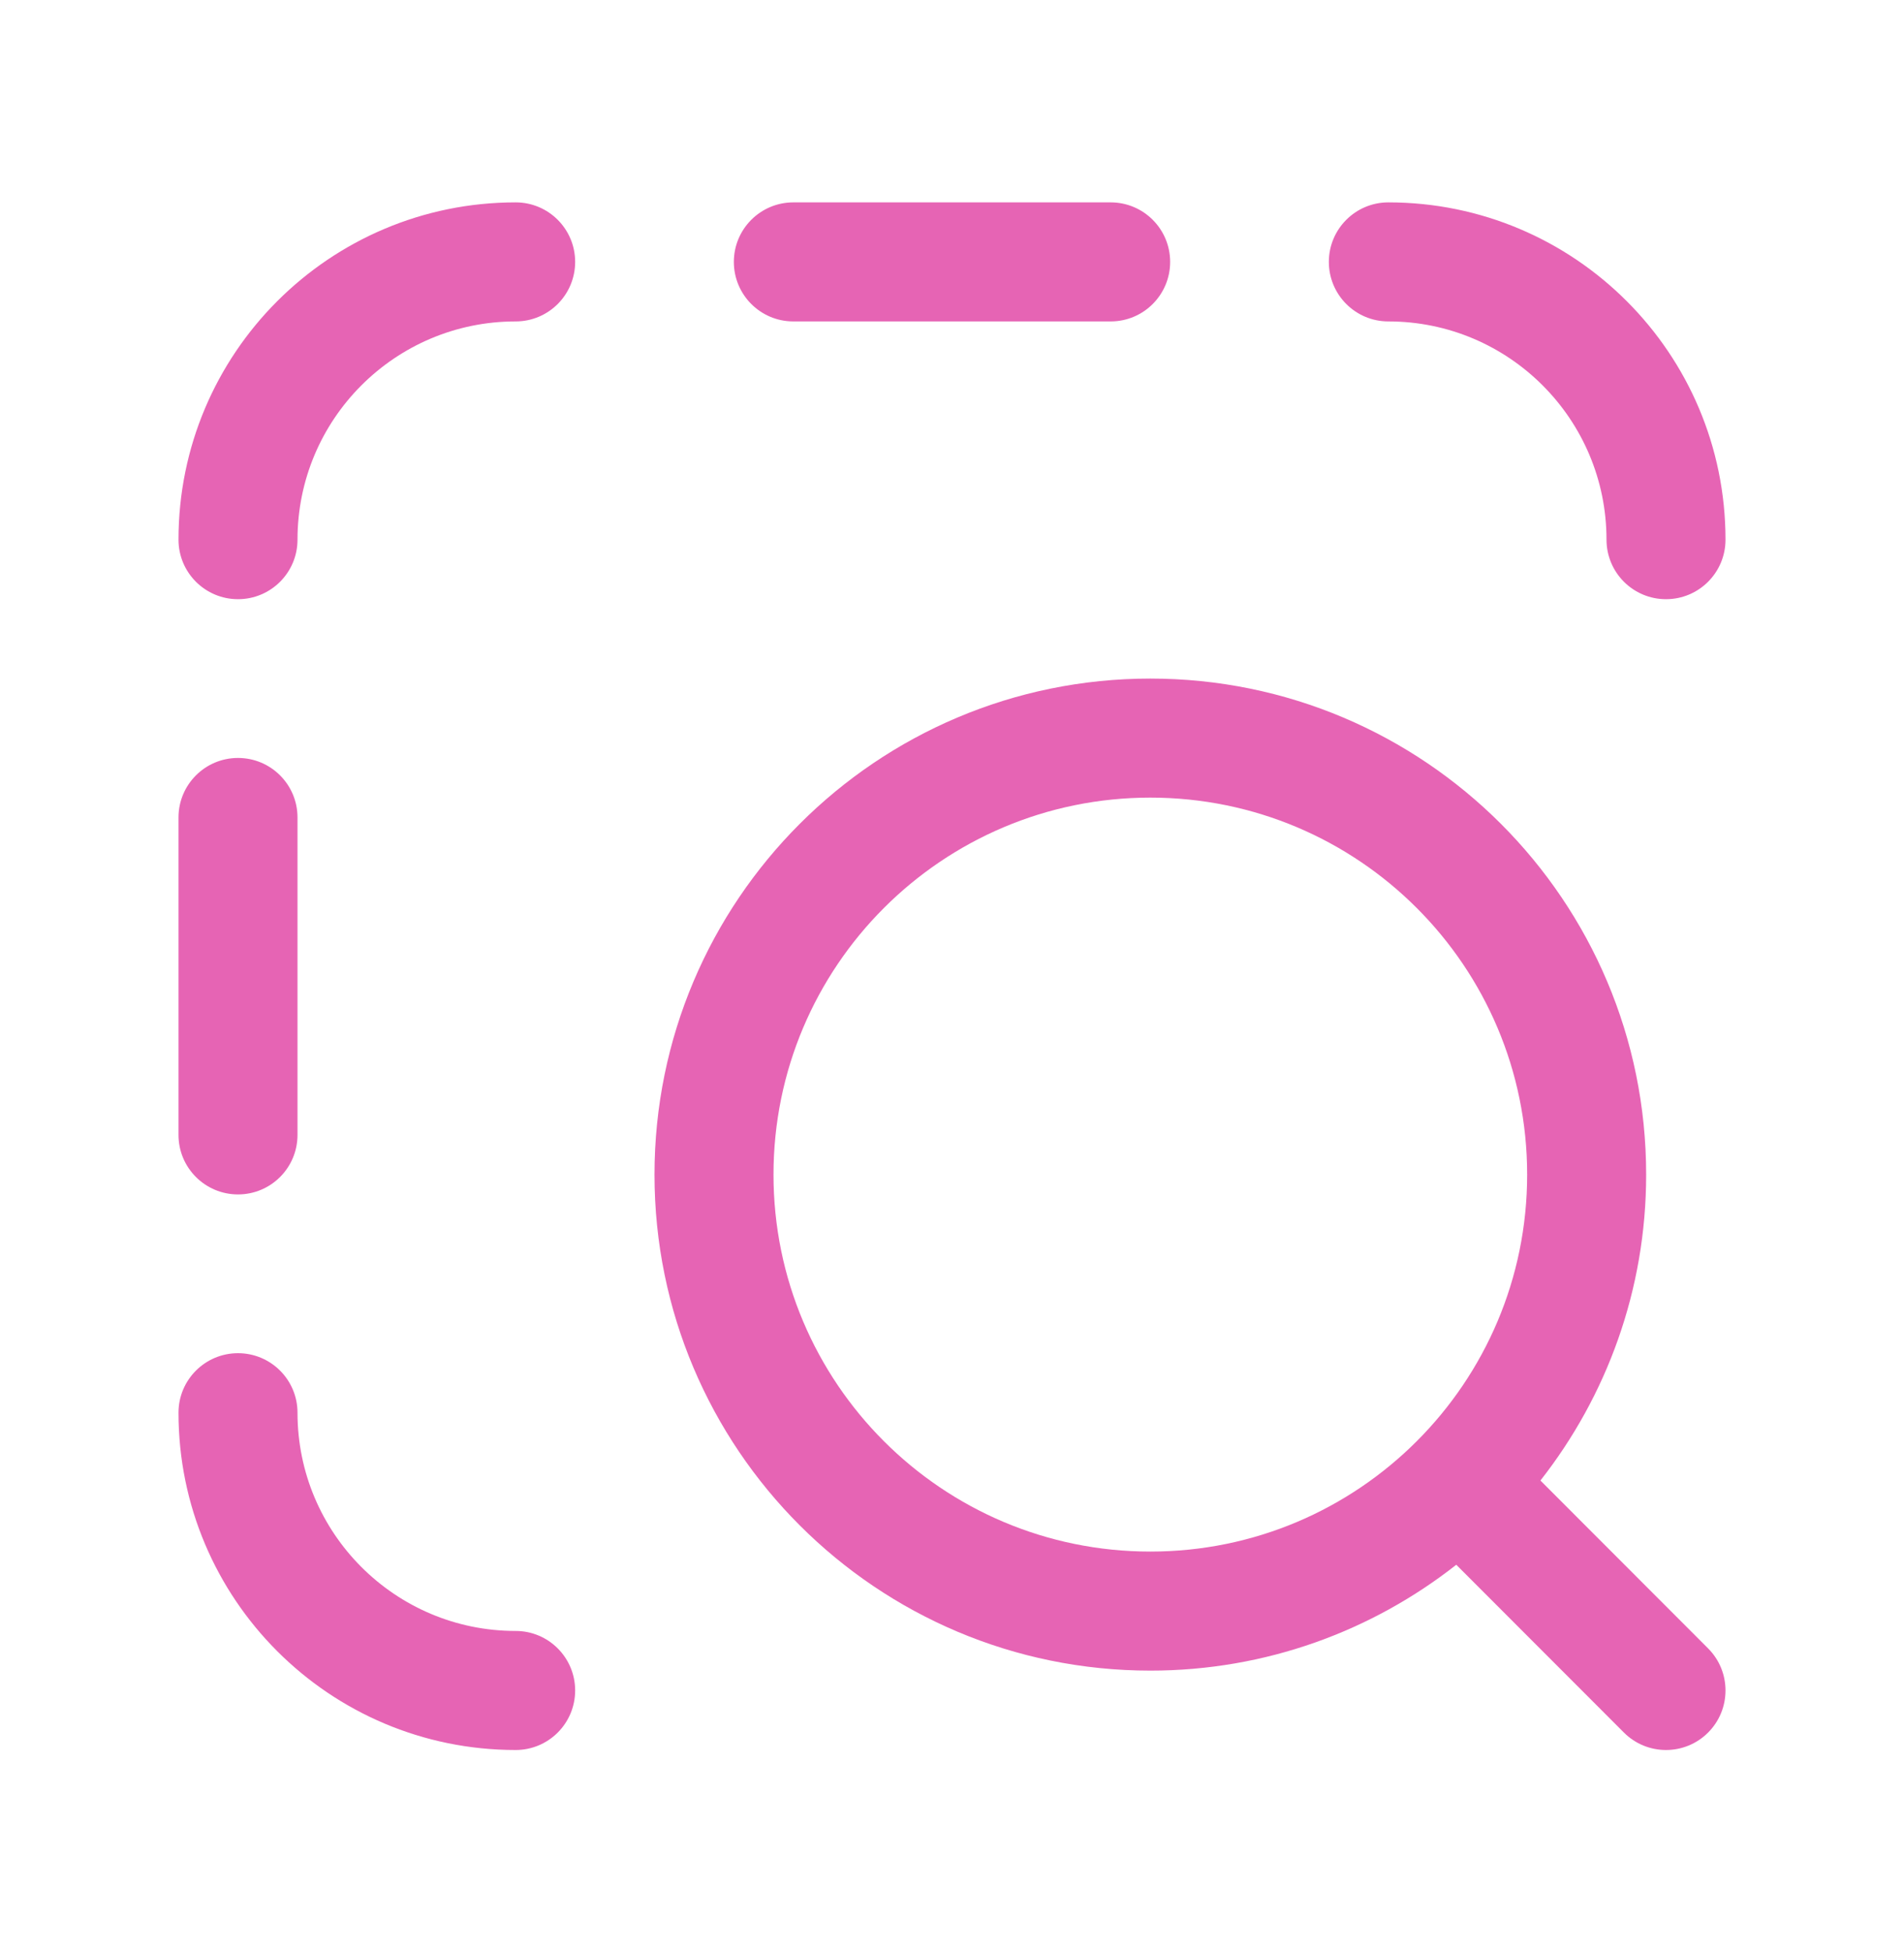
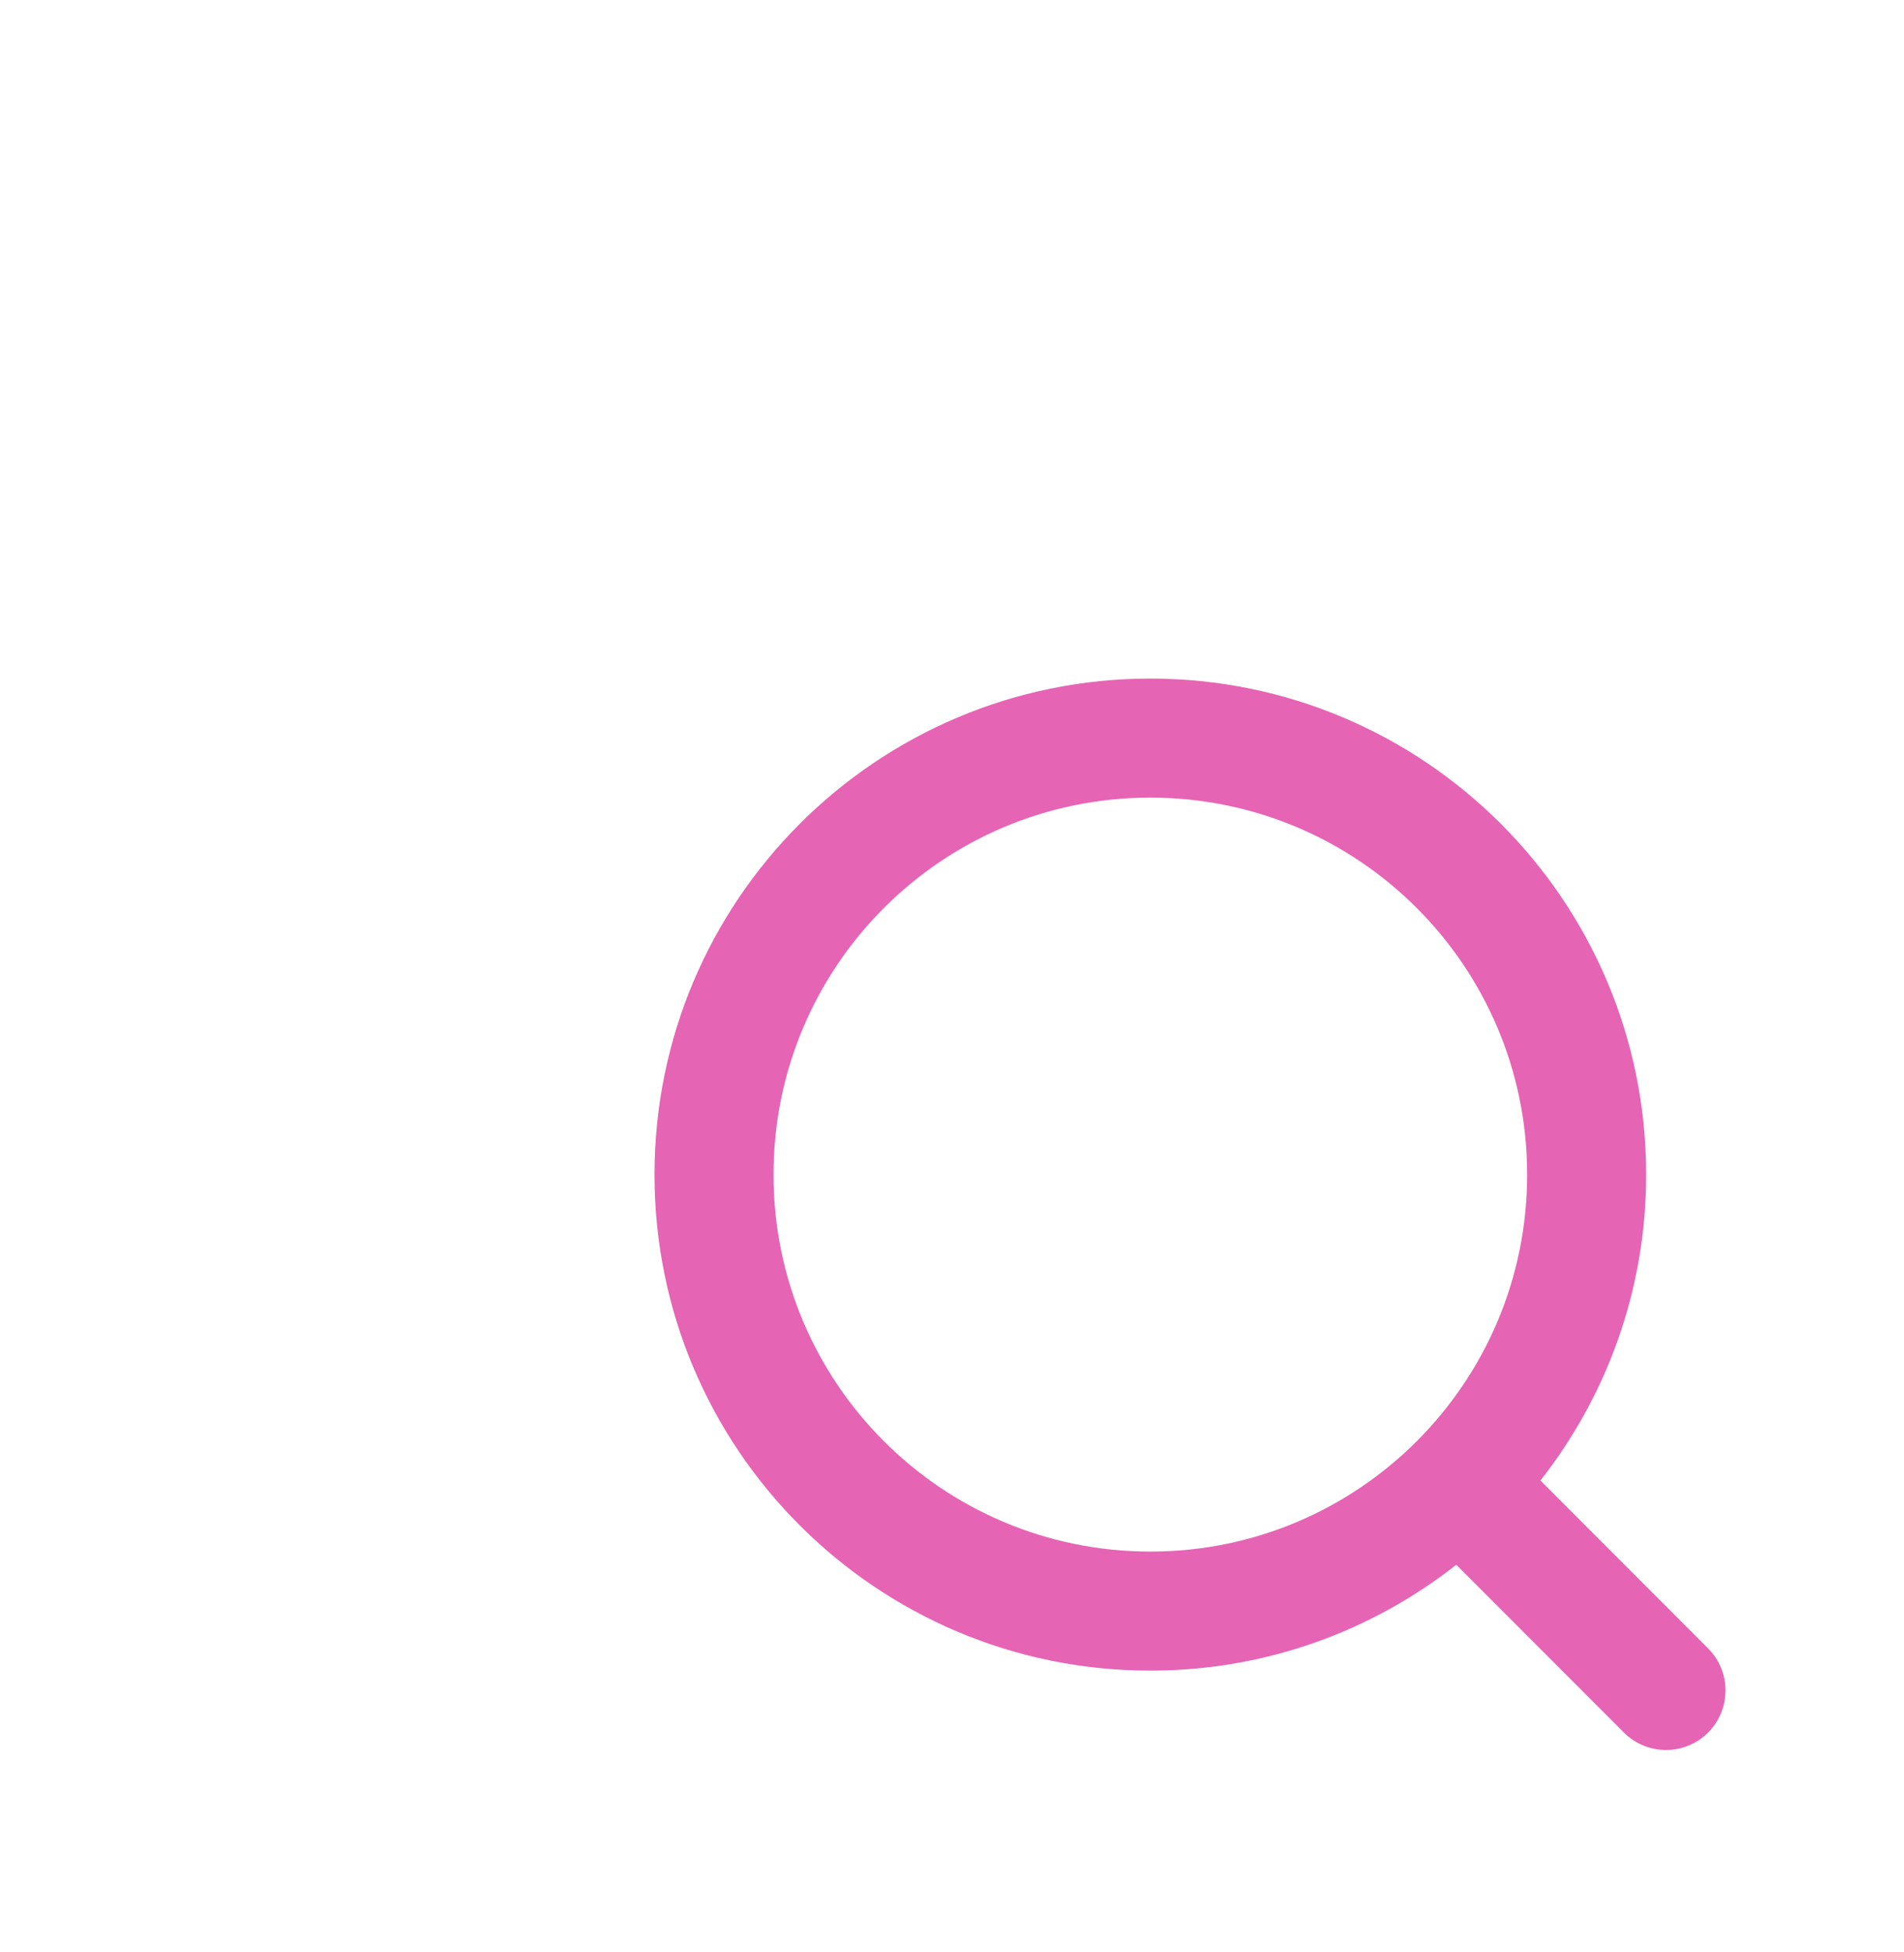
<svg xmlns="http://www.w3.org/2000/svg" width="40" height="41" viewBox="0 0 40 41" fill="none">
  <path d="M32.083 24.667C32.083 20.294 28.539 16.75 24.167 16.75C19.794 16.75 16.25 20.294 16.25 24.667C16.25 29.039 19.794 32.583 24.167 32.583C28.539 32.583 32.083 29.039 32.083 24.667ZM34.583 24.667C34.583 27.092 33.751 29.321 32.362 31.091L35.884 34.616C36.372 35.104 36.372 35.896 35.884 36.384C35.396 36.872 34.604 36.872 34.116 36.384L30.594 32.86C28.823 34.251 26.593 35.083 24.167 35.083C18.414 35.083 13.75 30.42 13.75 24.667C13.75 18.914 18.414 14.25 24.167 14.25C29.92 14.25 34.583 18.914 34.583 24.667Z" fill="#E664B4" />
-   <path d="M3.75 29.667C3.75 28.976 4.31 28.417 5 28.417C5.69 28.417 6.25 28.976 6.25 29.667C6.25 32.198 8.302 34.25 10.833 34.25C11.524 34.25 12.083 34.81 12.083 35.5C12.083 36.19 11.524 36.75 10.833 36.75C6.921 36.75 3.75 33.579 3.75 29.667ZM3.75 23.833V17.167C3.75 16.476 4.31 15.917 5 15.917C5.69 15.917 6.25 16.476 6.25 17.167V23.833C6.25 24.524 5.69 25.083 5 25.083C4.31 25.083 3.75 24.524 3.75 23.833ZM3.75 11.333C3.75 7.421 6.921 4.25 10.833 4.25C11.524 4.25 12.083 4.81 12.083 5.5C12.083 6.19 11.524 6.75 10.833 6.75C8.302 6.75 6.25 8.802 6.25 11.333C6.25 12.024 5.69 12.583 5 12.583C4.31 12.583 3.75 12.024 3.75 11.333ZM33.75 11.333C33.75 8.802 31.698 6.75 29.167 6.75C28.476 6.75 27.917 6.19 27.917 5.5C27.917 4.81 28.476 4.25 29.167 4.25C33.079 4.25 36.25 7.421 36.25 11.333C36.25 12.024 35.69 12.583 35 12.583C34.31 12.583 33.75 12.024 33.75 11.333ZM23.333 4.25C24.024 4.25 24.583 4.81 24.583 5.5C24.583 6.19 24.024 6.75 23.333 6.75H16.667C15.976 6.75 15.417 6.19 15.417 5.5C15.417 4.81 15.976 4.25 16.667 4.25H23.333Z" fill="#E664B4" />
</svg>